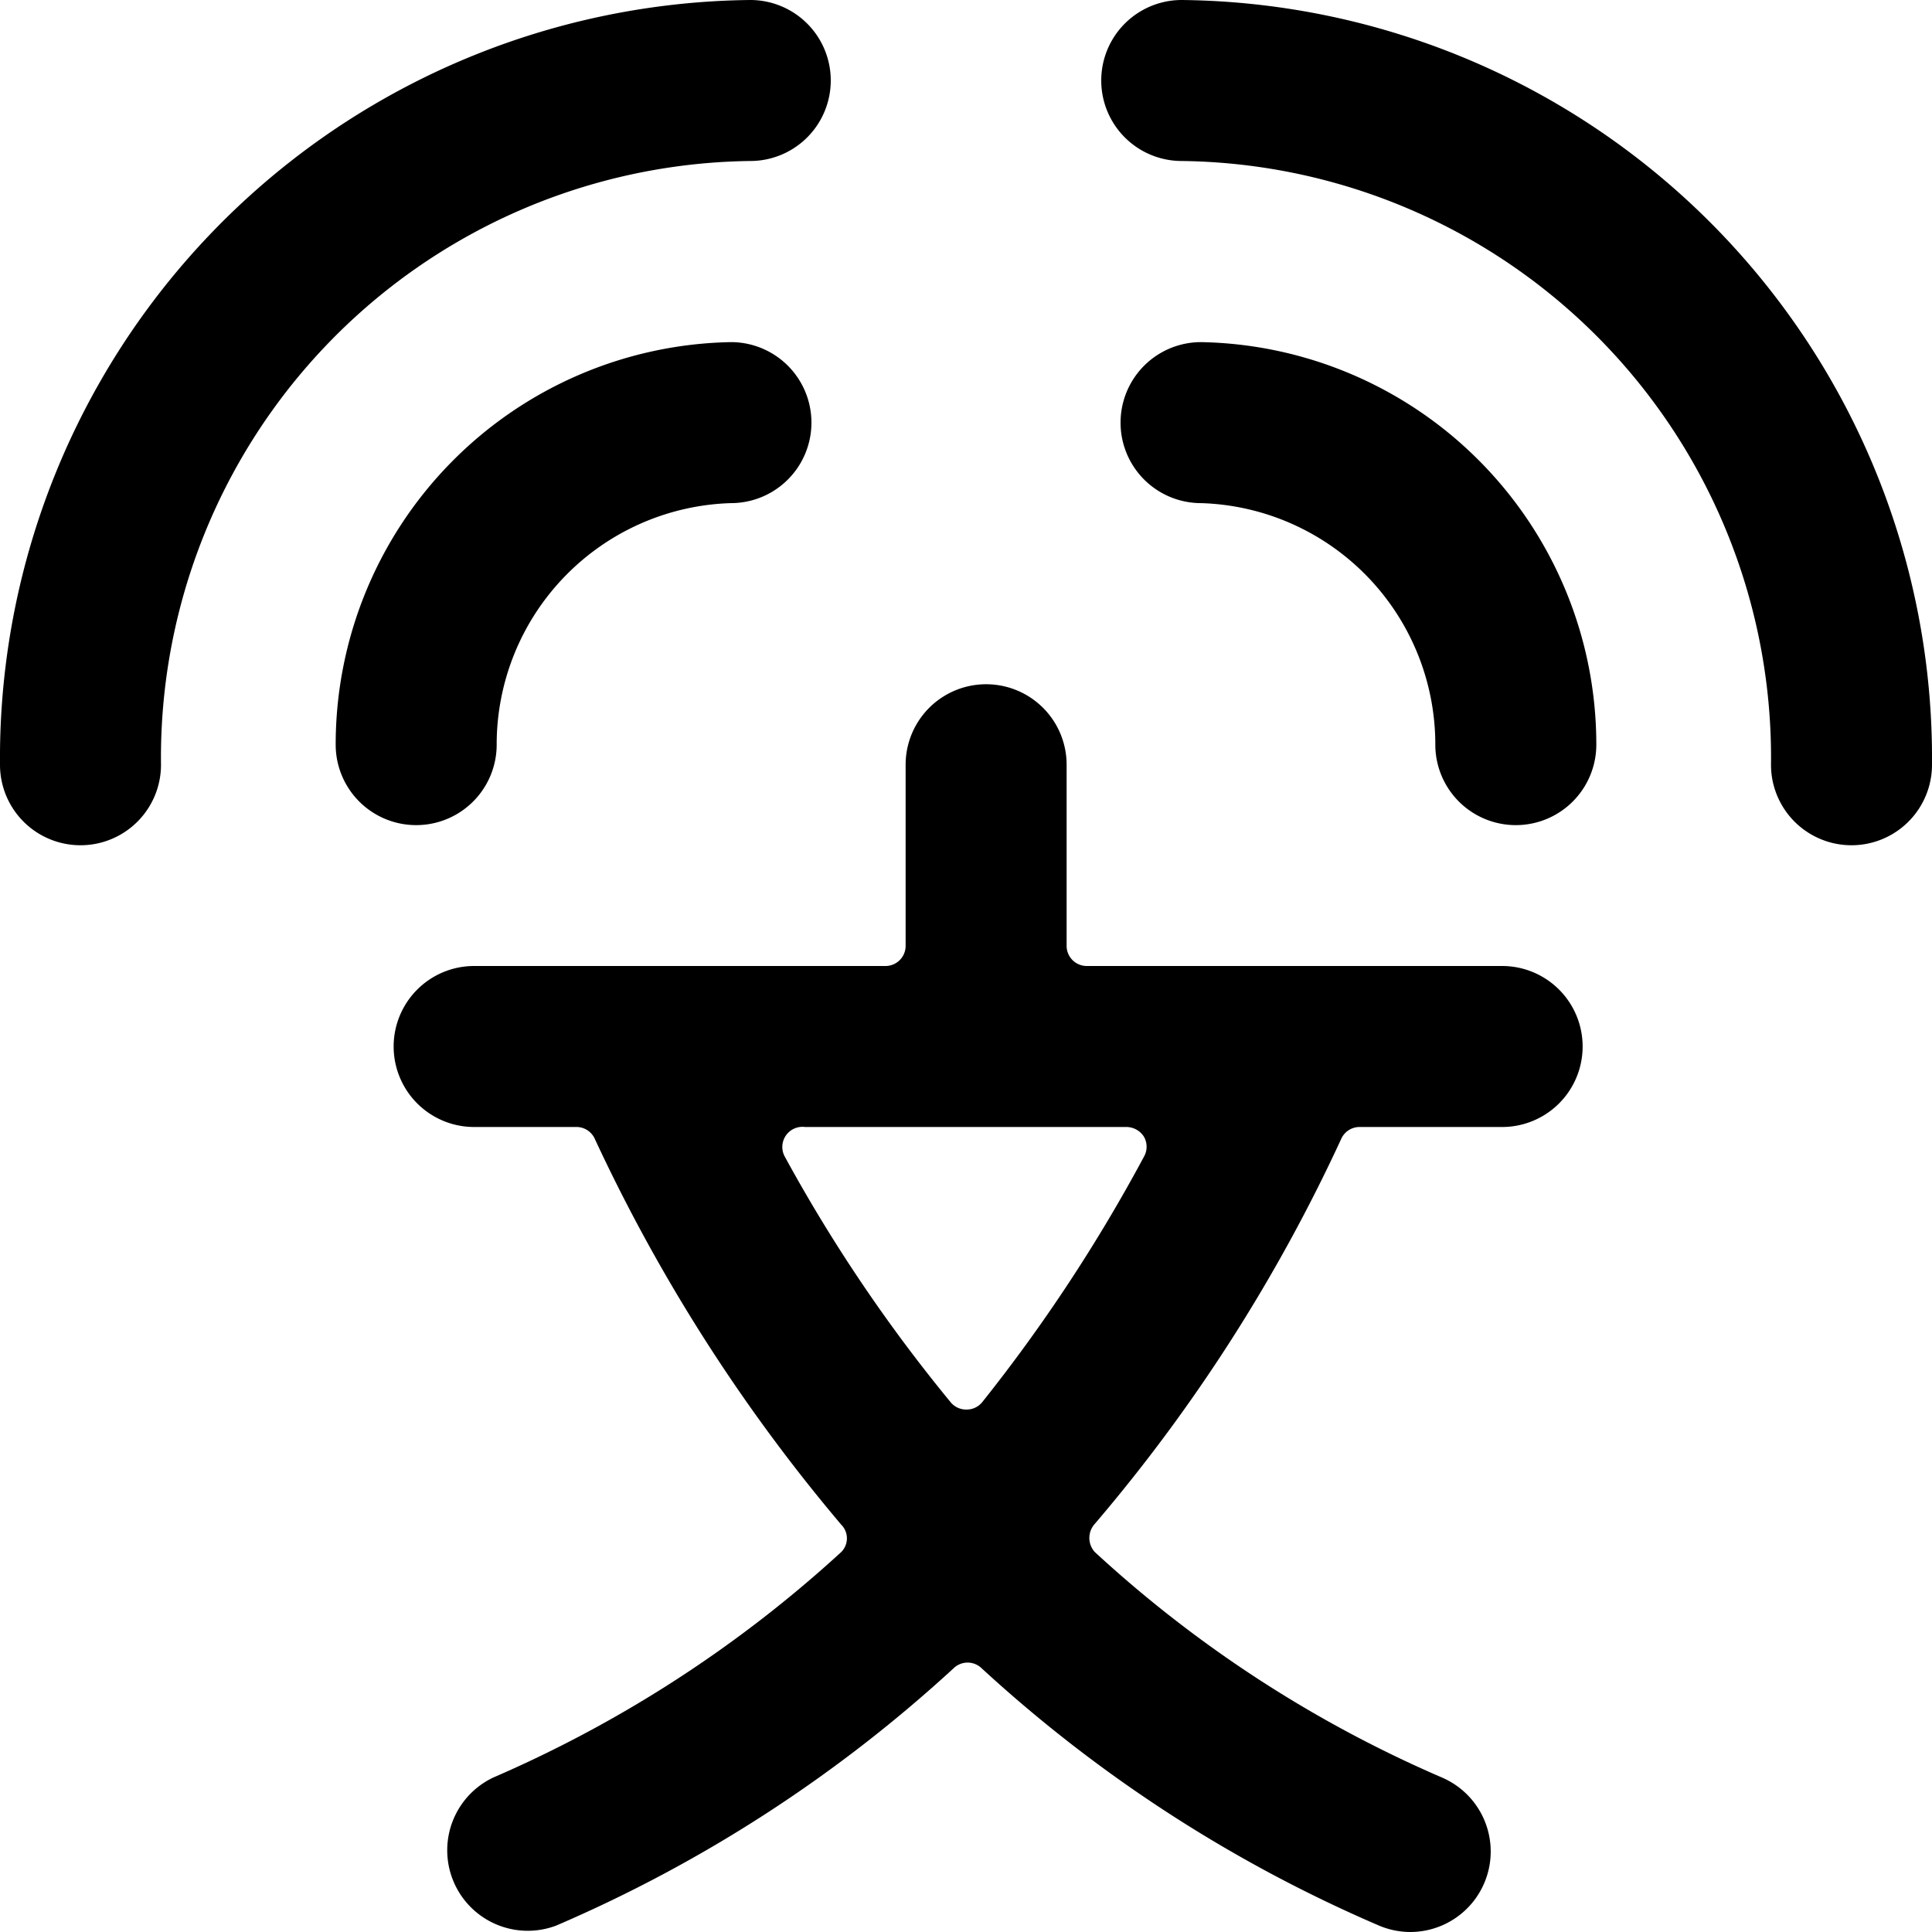
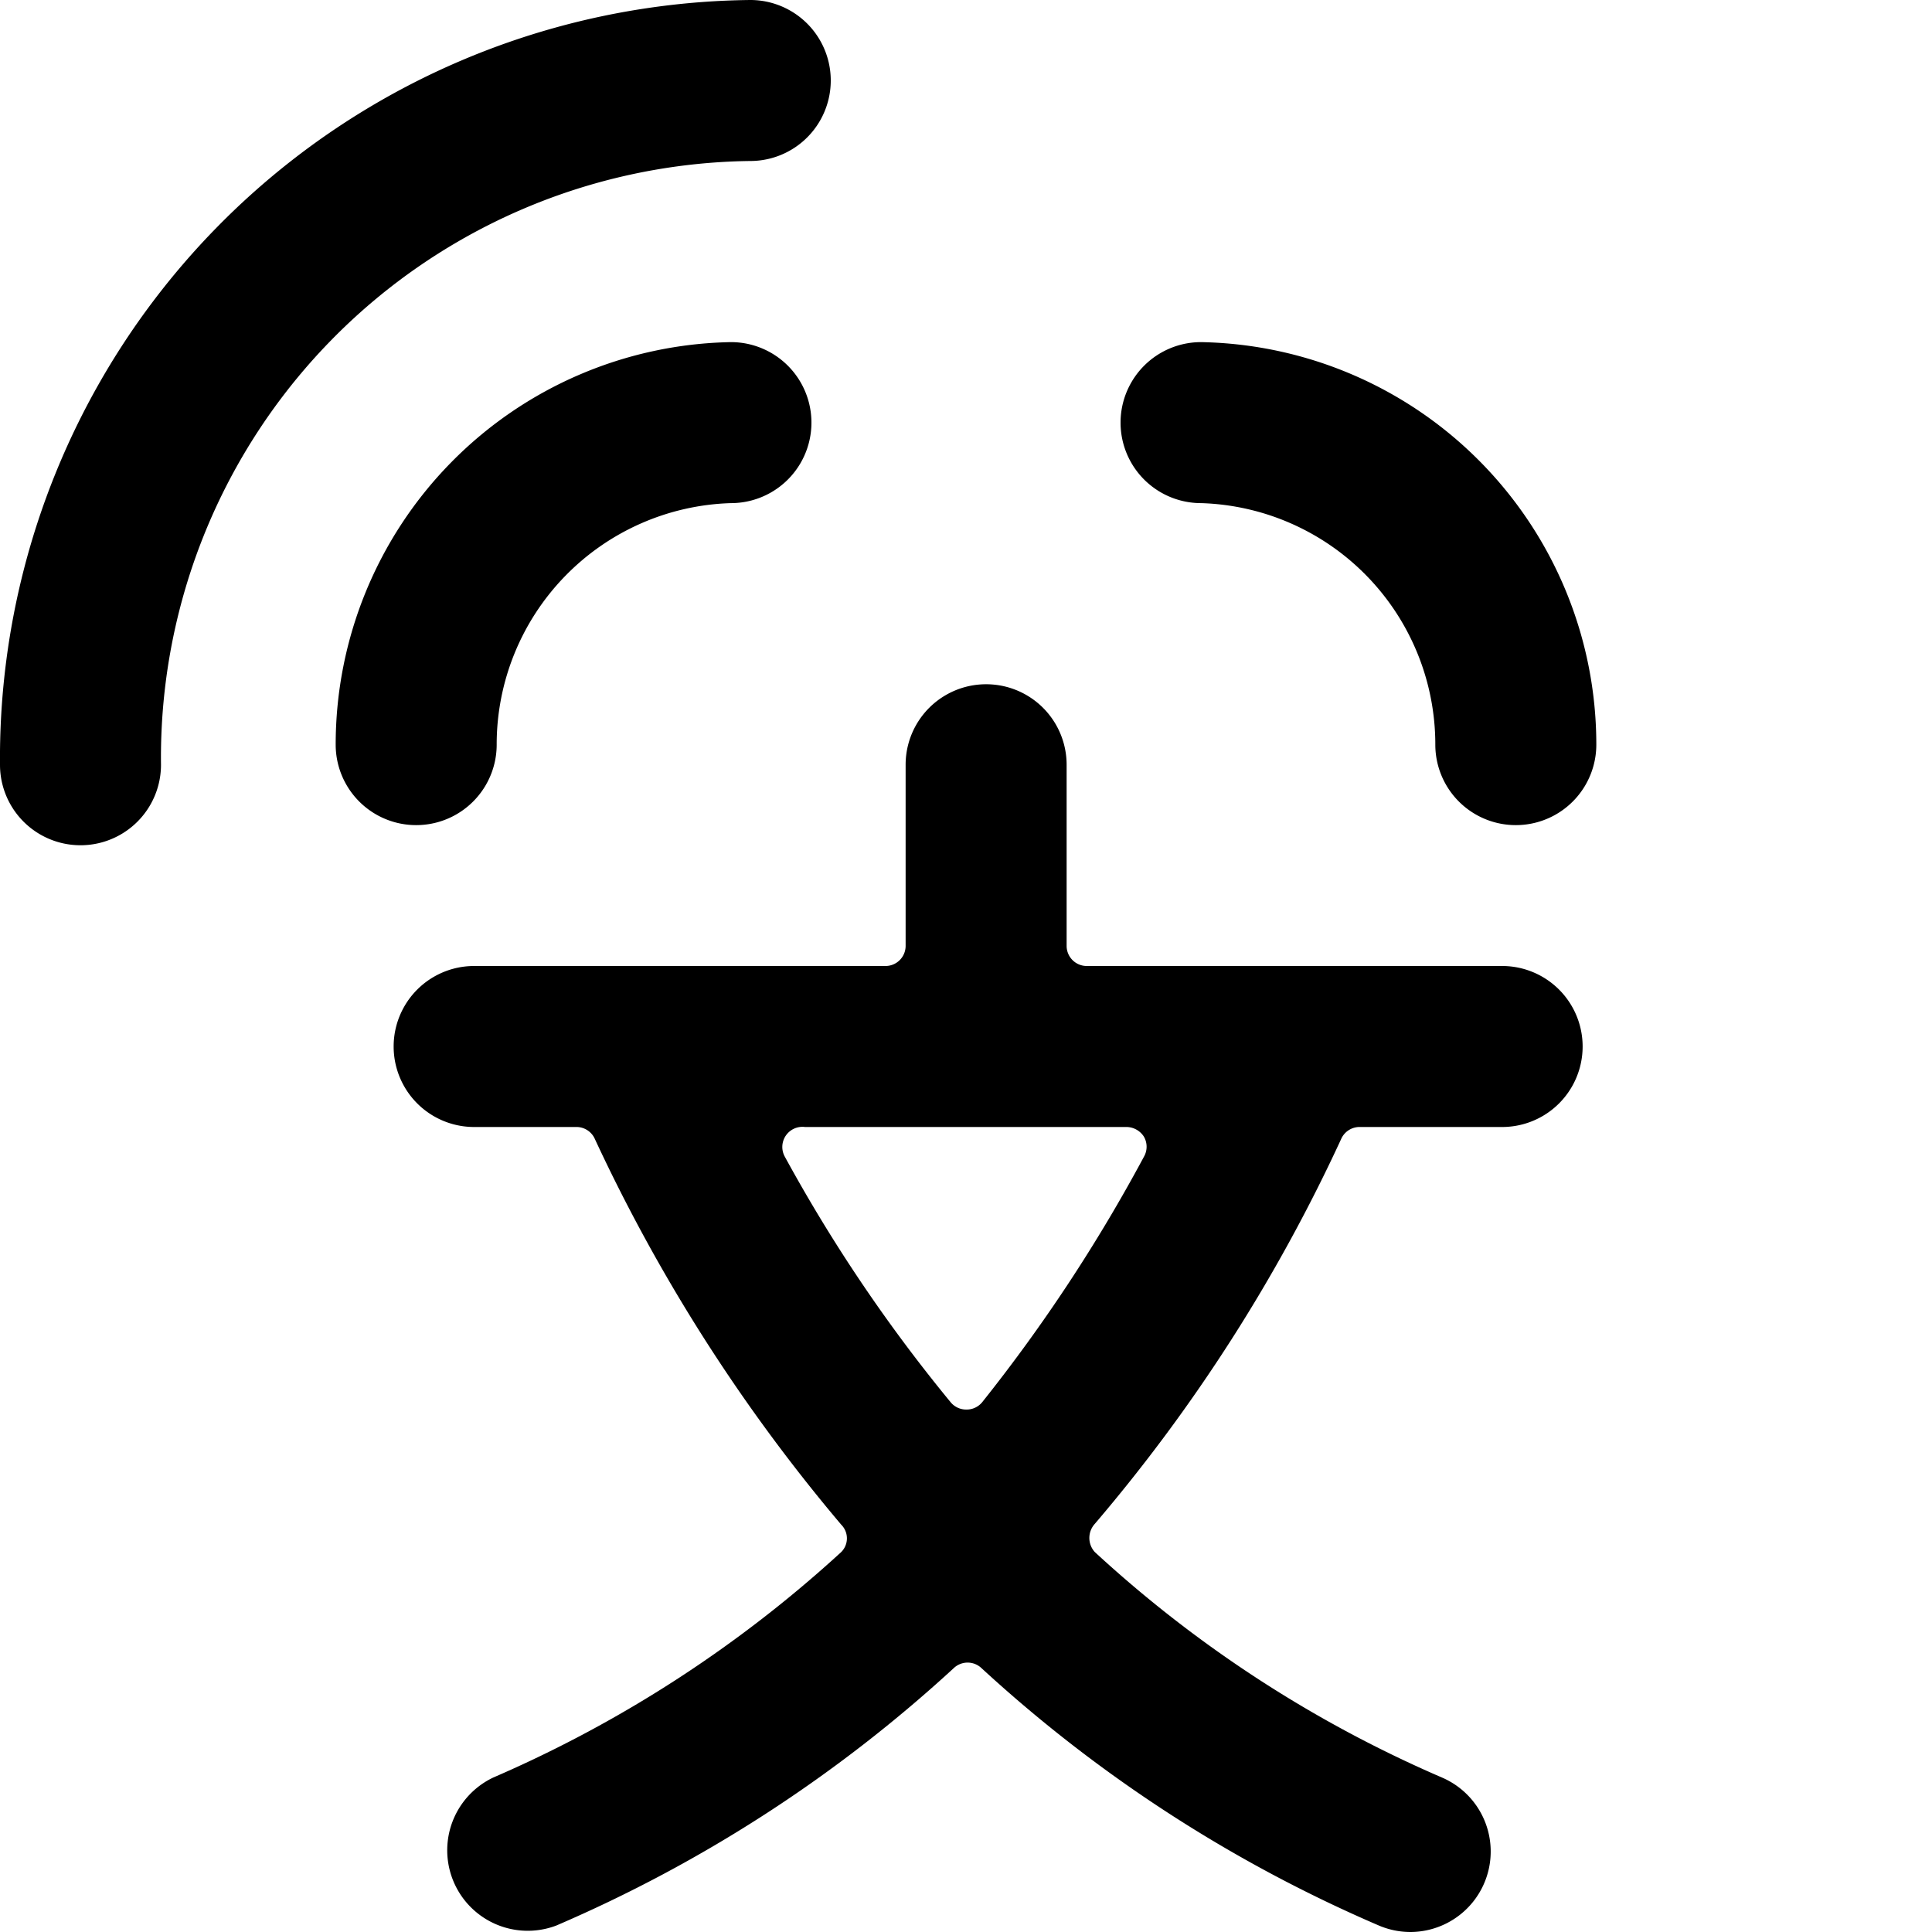
<svg xmlns="http://www.w3.org/2000/svg" viewBox="0 0 24 24">
  <g>
    <path d="M14.92 4.25a1 1 0 0 0 0 2 3 3 0 0 1 2.91 3 1 1 0 0 0 2 0 5 5 0 0 0 -4.91 -5Z" fill="#000000" stroke-width="1" />
-     <path d="M14.68 0a1 1 0 0 0 0 2A7.41 7.41 0 0 1 22 9.5a1 1 0 0 0 2 0A9.42 9.42 0 0 0 14.68 0Z" fill="#000000" stroke-width="1" />
    <path d="M6.17 9.25a3 3 0 0 1 2.91 -3 1 1 0 0 0 0 -2 5 5 0 0 0 -4.91 5 1 1 0 0 0 2 0Z" fill="#000000" stroke-width="1" />
    <path d="M9.32 2a1 1 0 0 0 0 -2A9.42 9.42 0 0 0 0 9.5a1 1 0 0 0 2 0A7.41 7.41 0 0 1 9.32 2Z" fill="#000000" stroke-width="1" />
    <path d="M18.61 12H13.5a0.25 0.25 0 0 1 -0.25 -0.25V9.5a1 1 0 0 0 -2 0v2.25A0.25 0.25 0 0 1 11 12H5.89a1 1 0 0 0 0 2h1.28a0.25 0.25 0 0 1 0.22 0.15 21.36 21.36 0 0 0 3.06 4.79 0.24 0.24 0 0 1 0 0.34 15.49 15.49 0 0 1 -4.32 2.8 1 1 0 0 0 0.78 1.84 17.48 17.48 0 0 0 4.94 -3.2 0.25 0.25 0 0 1 0.34 0 17.48 17.48 0 0 0 4.94 3.2 1 1 0 0 0 0.39 0.08 1 1 0 0 0 0.39 -1.92 15.29 15.29 0 0 1 -4.31 -2.8 0.26 0.26 0 0 1 0 -0.35 20.77 20.77 0 0 0 3.06 -4.78 0.25 0.25 0 0 1 0.22 -0.15h1.78a1 1 0 0 0 0 -2Zm-6.41 5.42a0.25 0.25 0 0 1 -0.2 0.09 0.25 0.25 0 0 1 -0.19 -0.09 19.48 19.48 0 0 1 -2.06 -3.05A0.25 0.25 0 0 1 10 14h4a0.26 0.26 0 0 1 0.21 0.12 0.25 0.25 0 0 1 0 0.25 20.21 20.21 0 0 1 -2.01 3.05Z" fill="#000000" stroke-width="1" />
  </g>
</svg>